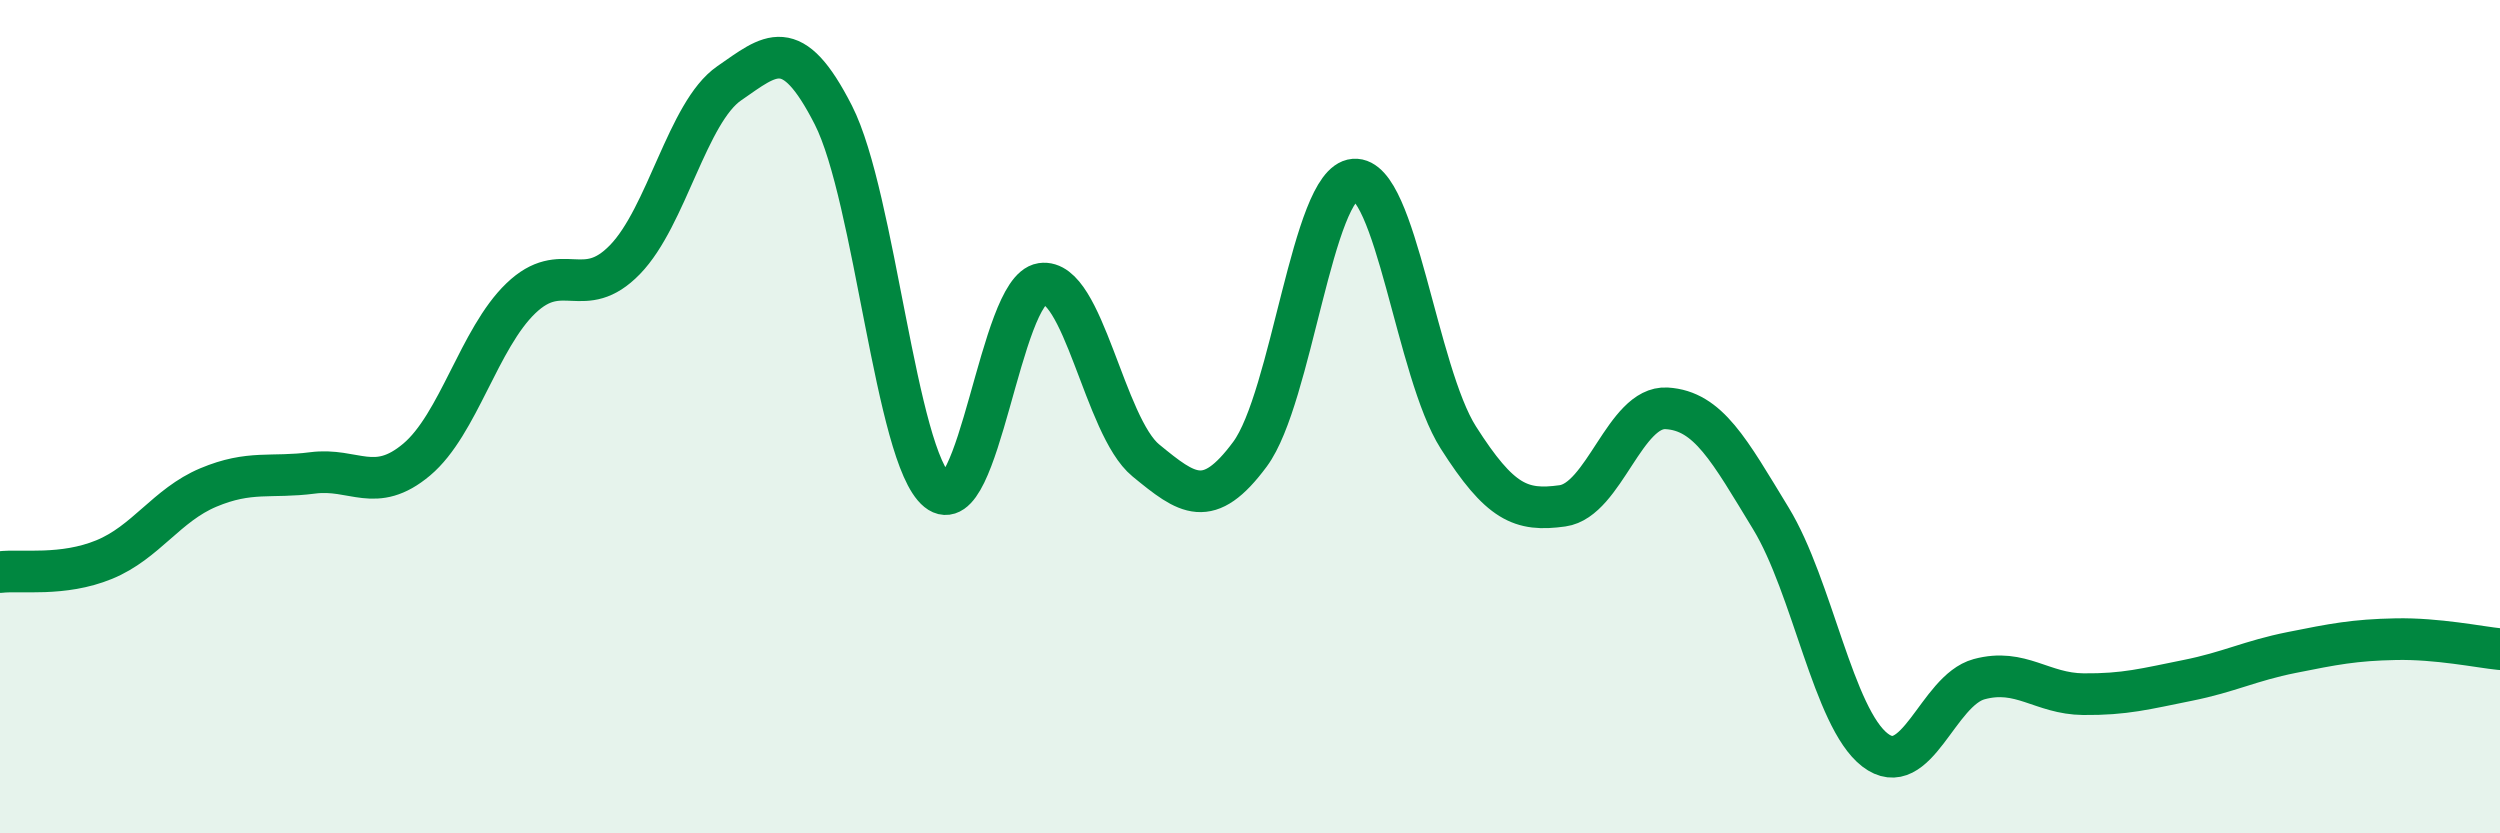
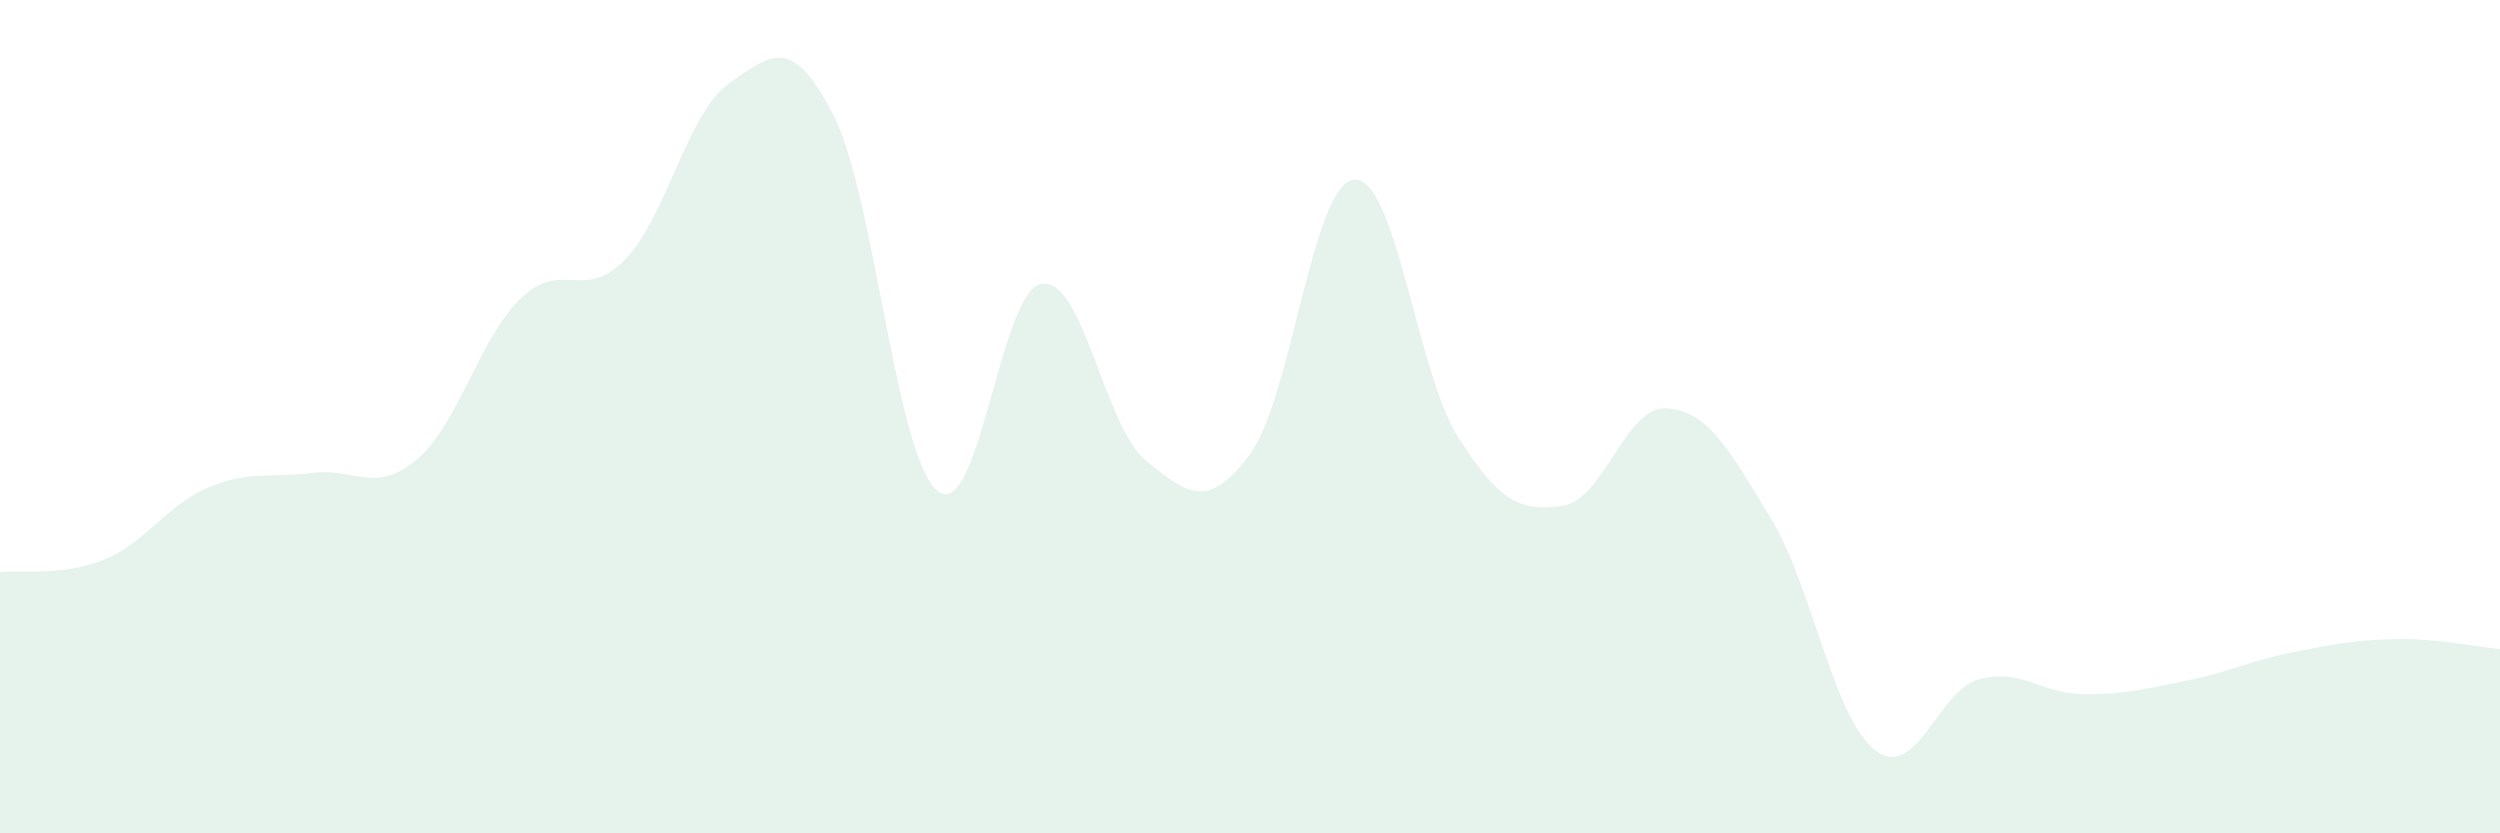
<svg xmlns="http://www.w3.org/2000/svg" width="60" height="20" viewBox="0 0 60 20">
  <path d="M 0,13.73 C 0.5,13.67 1.5,13.84 2.5,13.43 C 3.5,13.02 4,12.12 5,11.7 C 6,11.28 6.5,11.48 7.5,11.35 C 8.5,11.22 9,11.87 10,11.03 C 11,10.19 11.5,8.12 12.5,7.16 C 13.5,6.2 14,7.26 15,6.23 C 16,5.2 16.5,2.69 17.5,2 C 18.5,1.31 19,0.8 20,2.76 C 21,4.72 21.5,10.97 22.5,11.78 C 23.5,12.59 24,6.96 25,6.81 C 26,6.66 26.5,10.23 27.5,11.05 C 28.5,11.87 29,12.25 30,10.9 C 31,9.55 31.5,4.39 32.5,4.31 C 33.5,4.23 34,8.93 35,10.5 C 36,12.07 36.5,12.28 37.5,12.14 C 38.5,12 39,9.74 40,9.8 C 41,9.86 41.5,10.8 42.5,12.44 C 43.5,14.08 44,17.23 45,18 C 46,18.77 46.5,16.57 47.5,16.3 C 48.5,16.03 49,16.65 50,16.66 C 51,16.67 51.5,16.53 52.5,16.33 C 53.5,16.13 54,15.86 55,15.66 C 56,15.46 56.5,15.36 57.5,15.34 C 58.5,15.32 59.5,15.53 60,15.58L60 20L0 20Z" fill="#008740" opacity="0.1" stroke-linecap="round" stroke-linejoin="round" />
-   <path d="M 0,13.73 C 0.5,13.67 1.5,13.84 2.5,13.43 C 3.5,13.02 4,12.12 5,11.7 C 6,11.28 6.5,11.48 7.5,11.35 C 8.5,11.22 9,11.87 10,11.03 C 11,10.19 11.5,8.12 12.5,7.16 C 13.5,6.2 14,7.26 15,6.23 C 16,5.2 16.5,2.69 17.5,2 C 18.5,1.31 19,0.8 20,2.76 C 21,4.72 21.5,10.97 22.5,11.78 C 23.5,12.59 24,6.96 25,6.81 C 26,6.66 26.5,10.23 27.5,11.05 C 28.5,11.87 29,12.25 30,10.9 C 31,9.55 31.5,4.39 32.5,4.31 C 33.5,4.23 34,8.93 35,10.5 C 36,12.07 36.5,12.28 37.5,12.14 C 38.5,12 39,9.74 40,9.8 C 41,9.86 41.5,10.8 42.5,12.44 C 43.5,14.08 44,17.23 45,18 C 46,18.77 46.5,16.57 47.5,16.3 C 48.5,16.03 49,16.65 50,16.66 C 51,16.67 51.5,16.53 52.5,16.33 C 53.5,16.13 54,15.86 55,15.66 C 56,15.46 56.5,15.36 57.5,15.34 C 58.5,15.32 59.5,15.53 60,15.58" stroke="#008740" stroke-width="1" fill="none" stroke-linecap="round" stroke-linejoin="round" />
</svg>